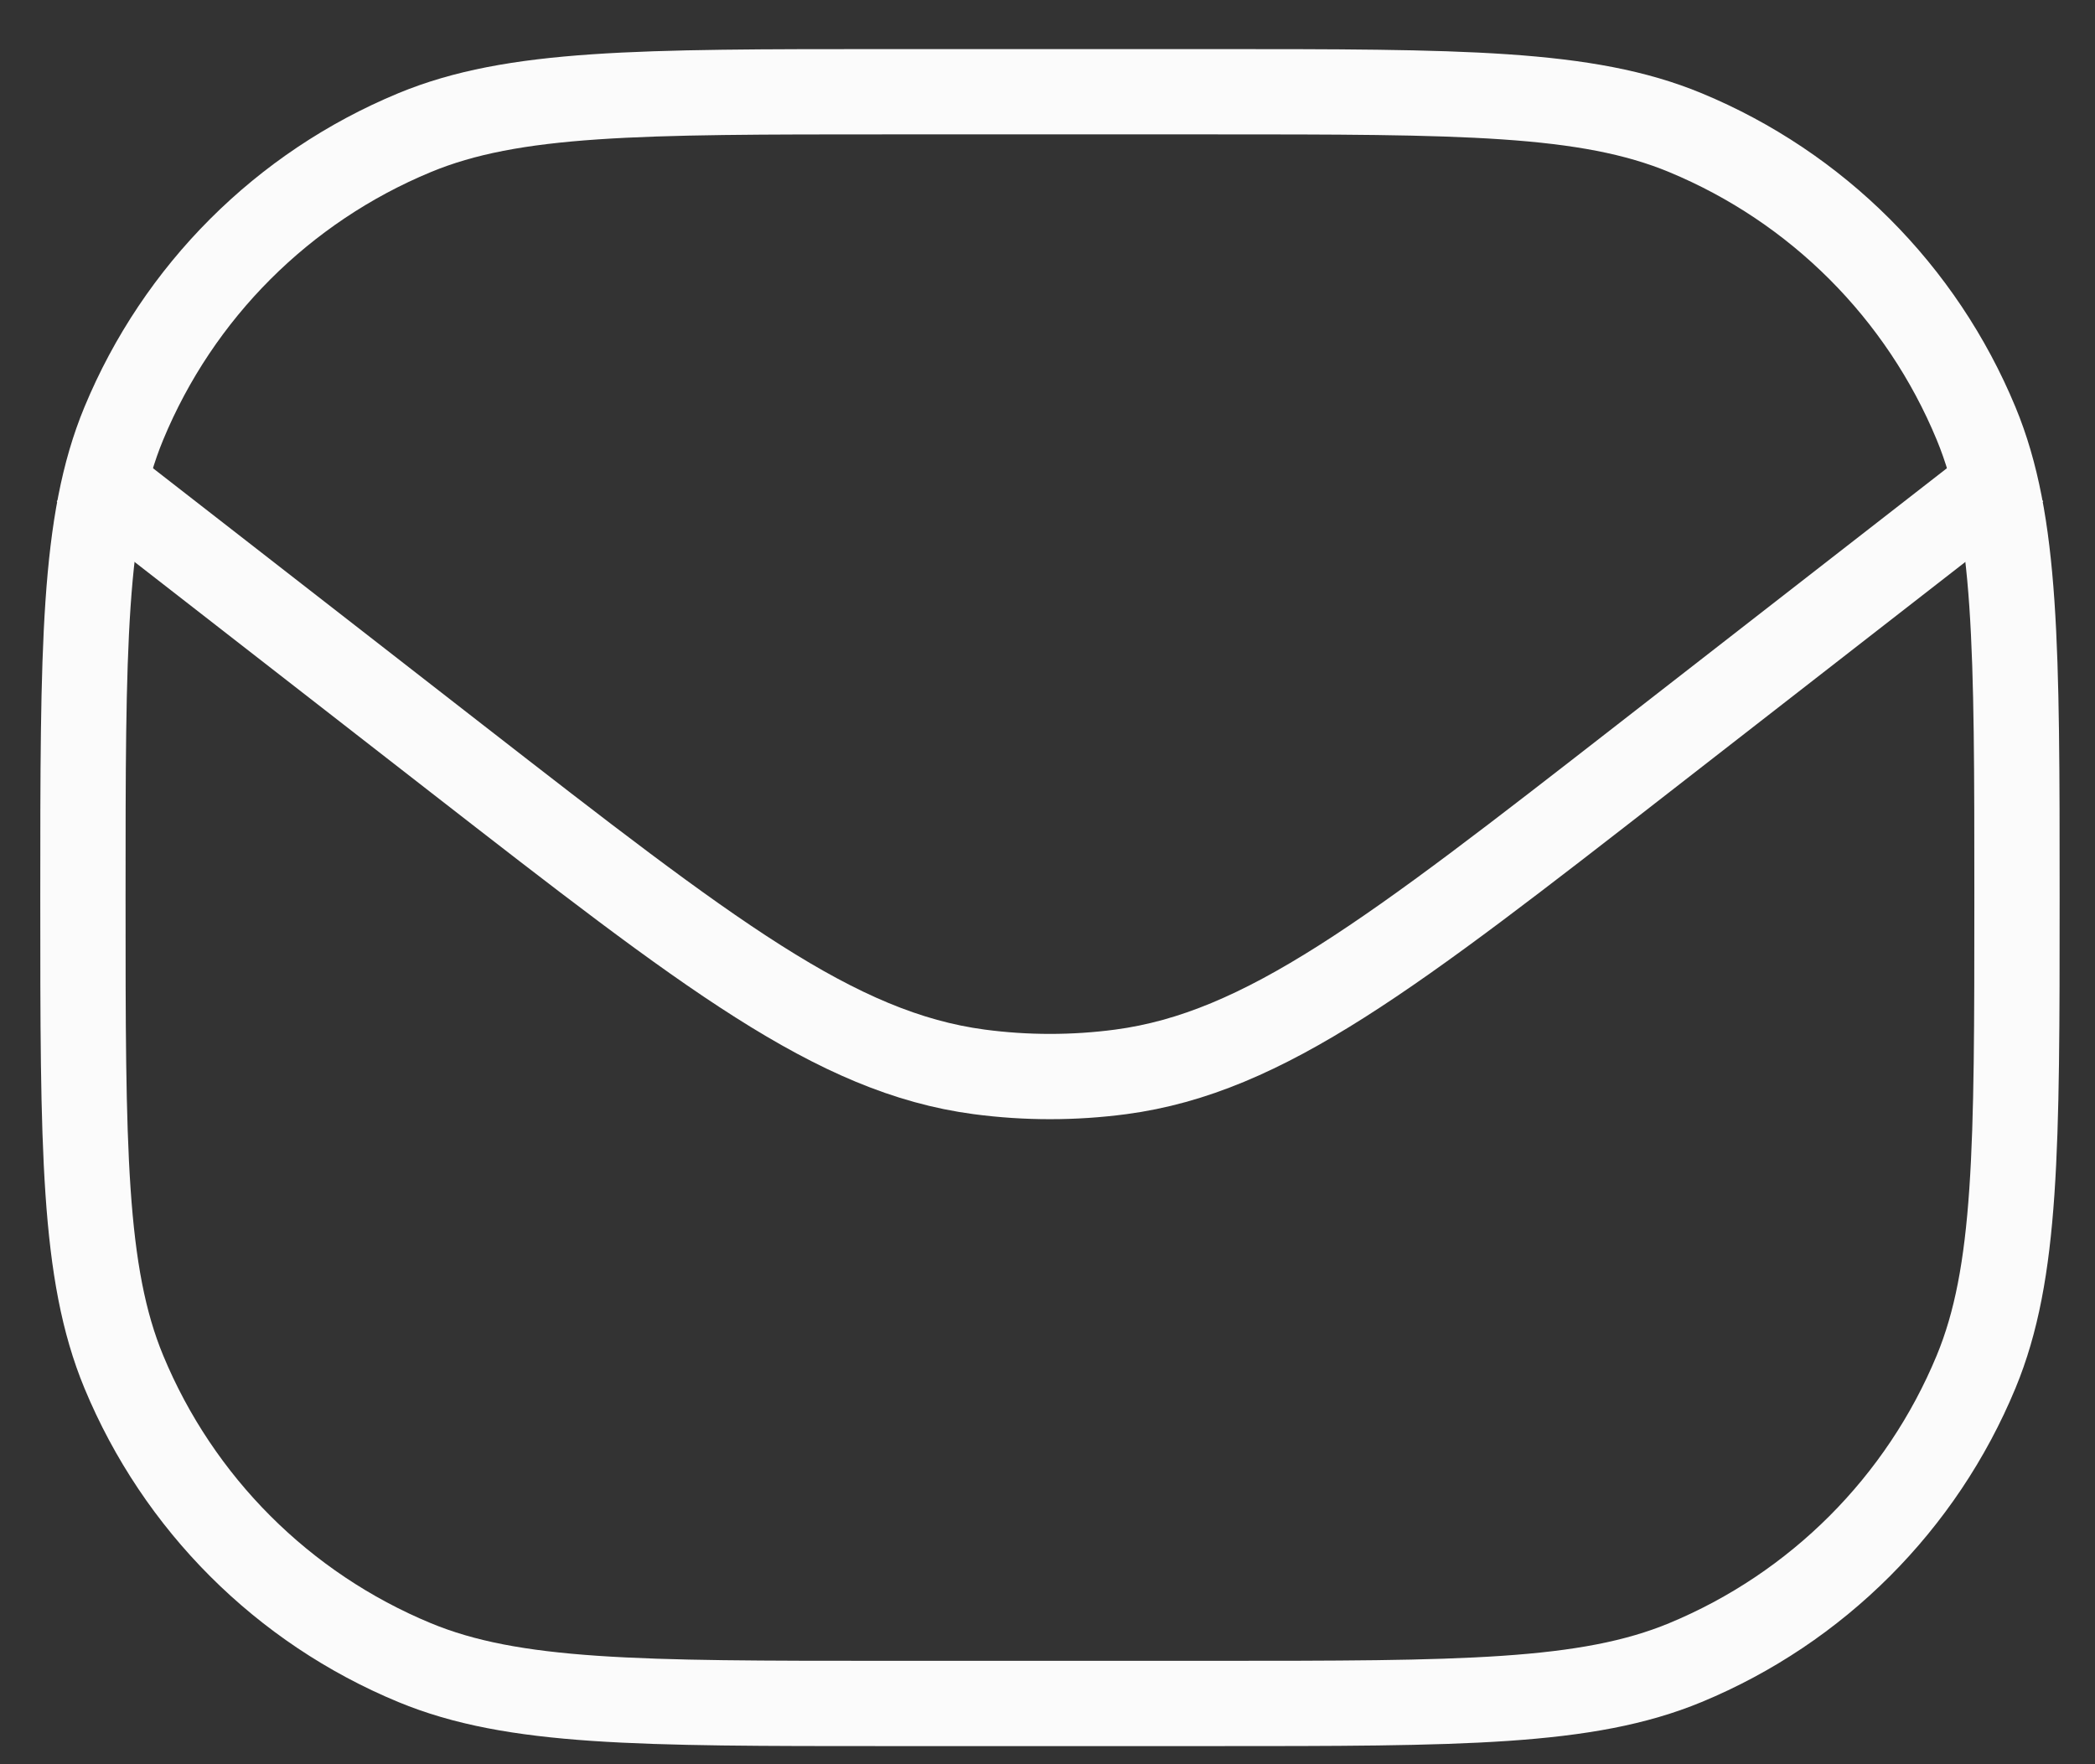
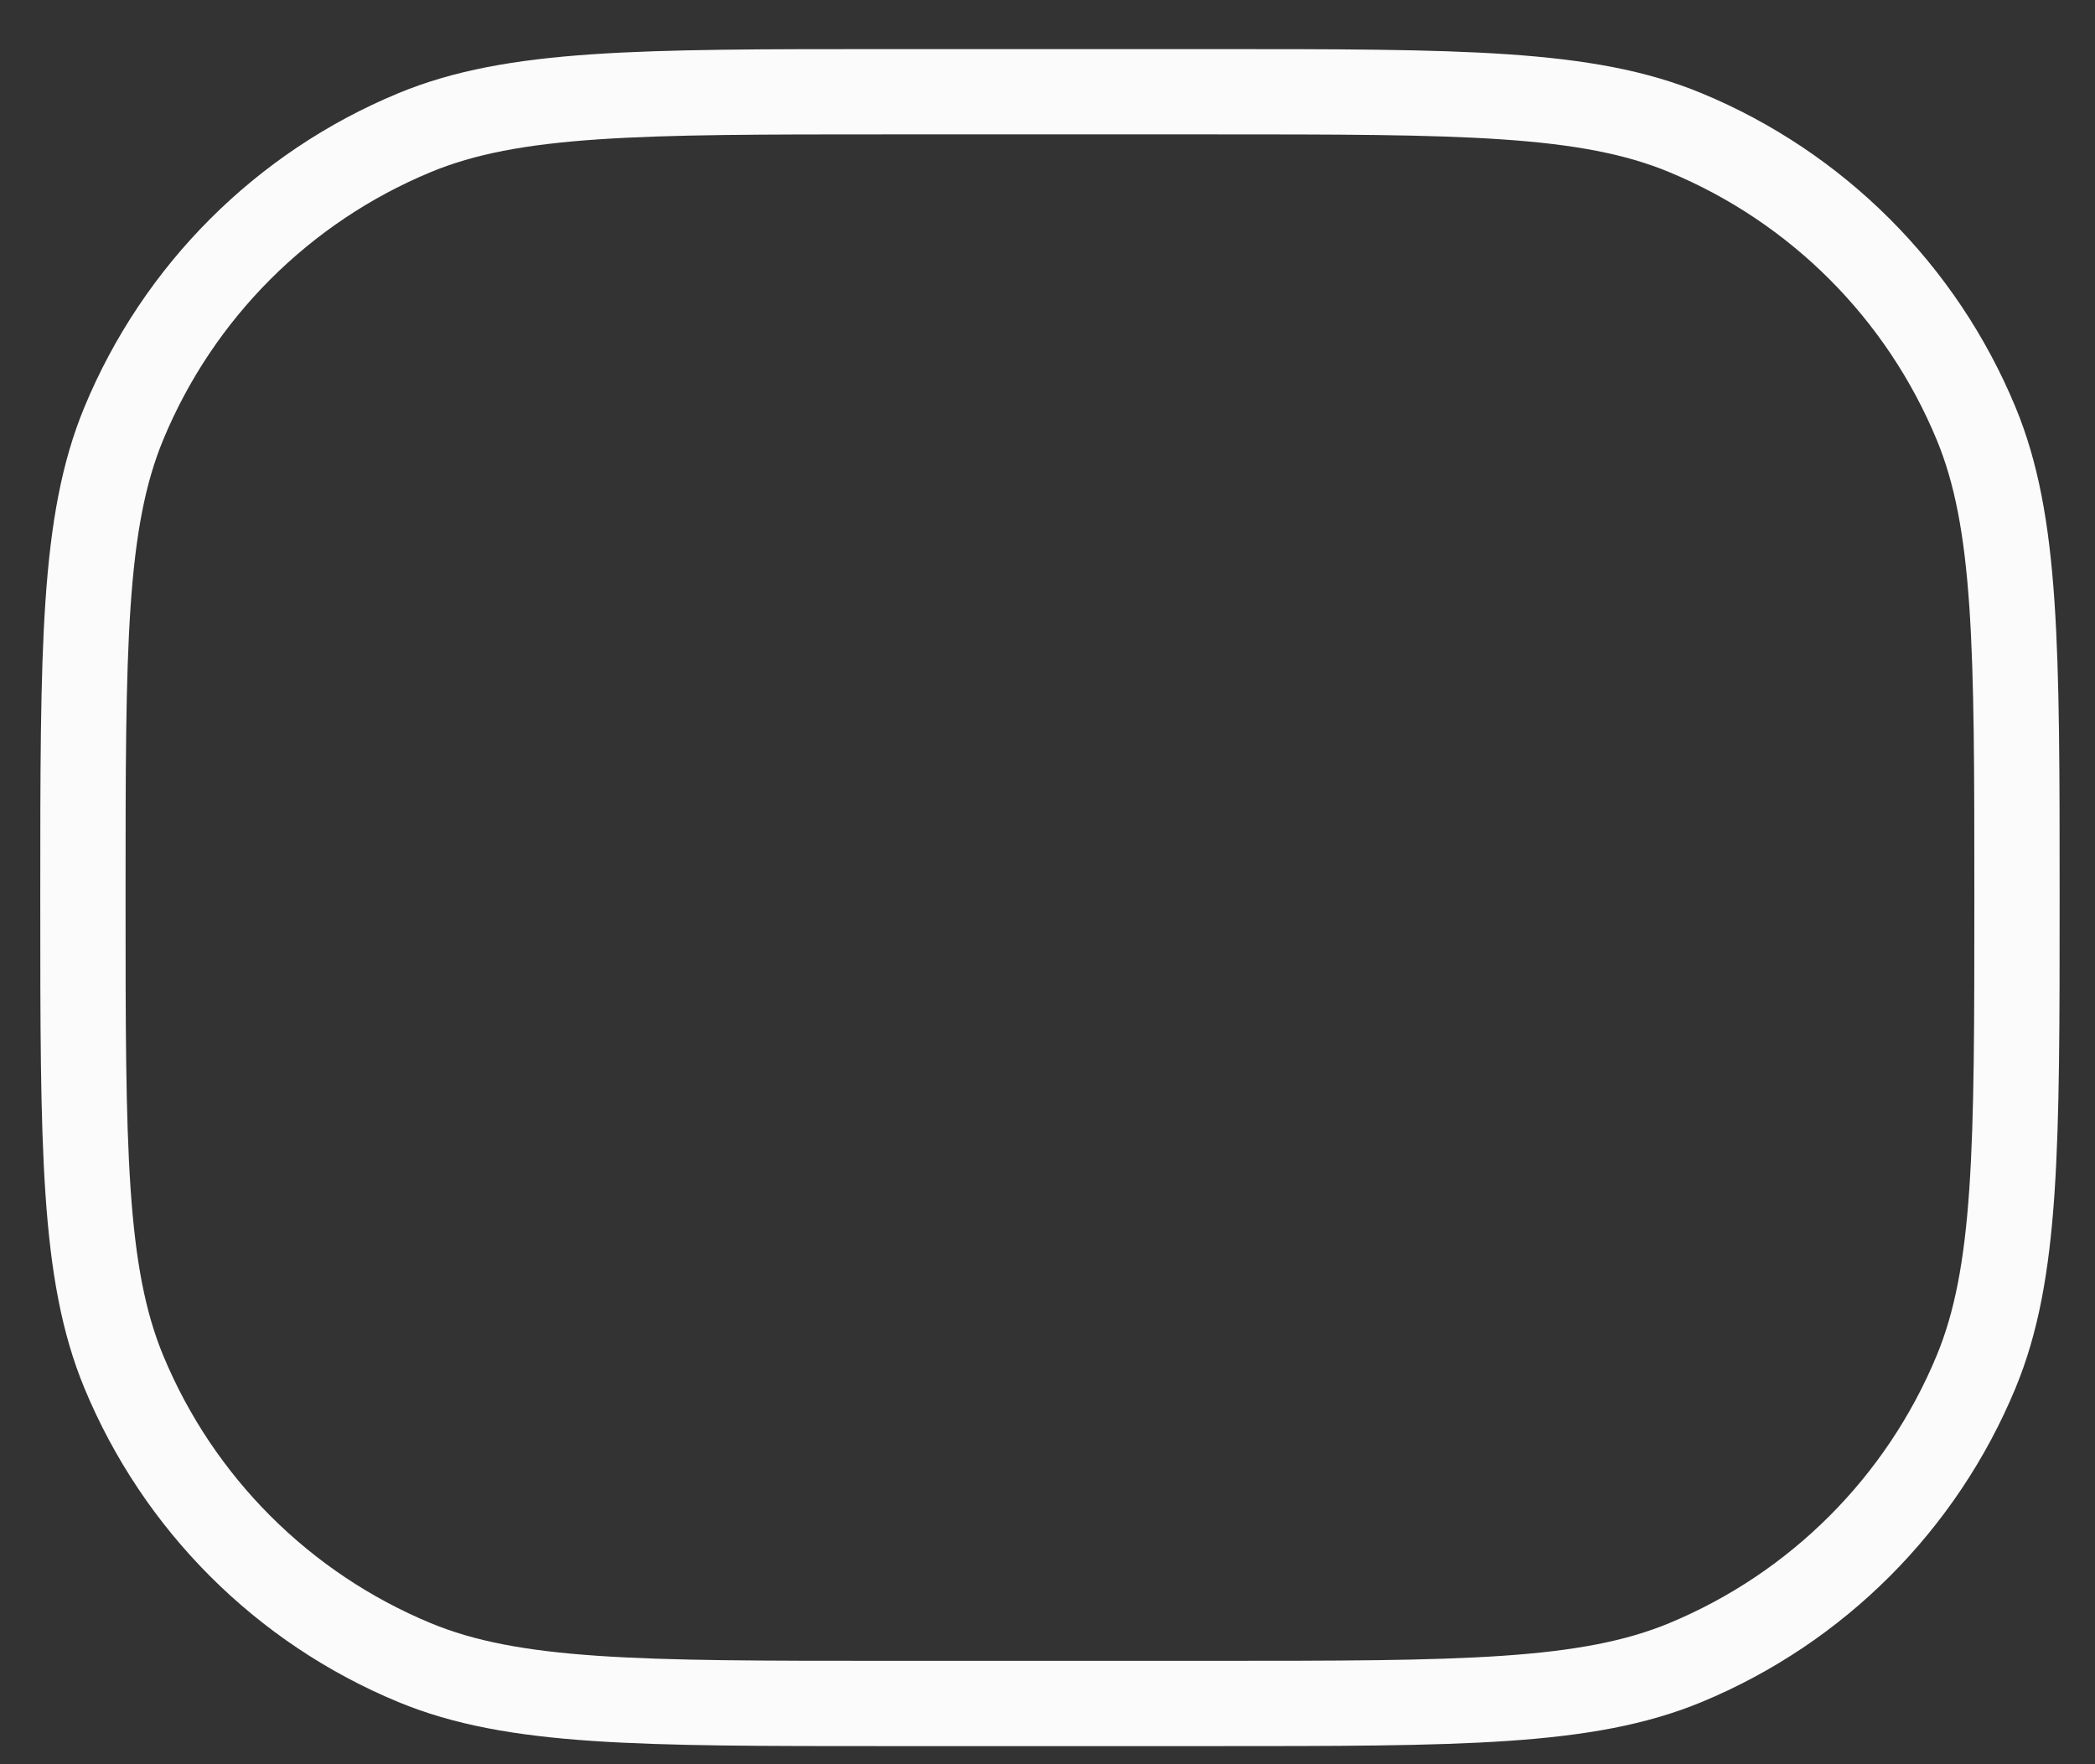
<svg xmlns="http://www.w3.org/2000/svg" width="38" height="32" viewBox="0 0 38 32" fill="none">
  <rect x="0" y="0" width="38" height="32" fill="#333333" stroke="none" />
  <path d="M1.504 16.281C1.504 11.741 1.504 9.47 2.246 7.68C3.235 5.292 5.132 3.395 7.52 2.406C9.31 1.664 11.581 1.664 16.121 1.664H21.968C26.508 1.664 28.779 1.664 30.57 2.406C32.957 3.395 34.854 5.292 35.843 7.68C36.585 9.47 36.585 11.741 36.585 16.281V16.281C36.585 20.822 36.585 23.092 35.843 24.883C34.854 27.27 32.957 29.168 30.57 30.157C28.779 30.898 26.508 30.898 21.968 30.898H16.121C11.581 30.898 9.31 30.898 7.52 30.157C5.132 29.168 3.235 27.27 2.246 24.883C1.504 23.092 1.504 20.822 1.504 16.281V16.281Z" stroke="#FBFBFB" stroke-width="1.547" stroke-linejoin="round" />
-   <path d="M1.504 8.484L8.276 13.752C12.856 17.313 15.145 19.094 17.761 19.442C18.613 19.555 19.477 19.555 20.33 19.442C22.945 19.094 25.235 17.313 29.814 13.751L36.585 8.484" stroke="#FBFBFB" stroke-width="1.547" stroke-linejoin="round" />
</svg>